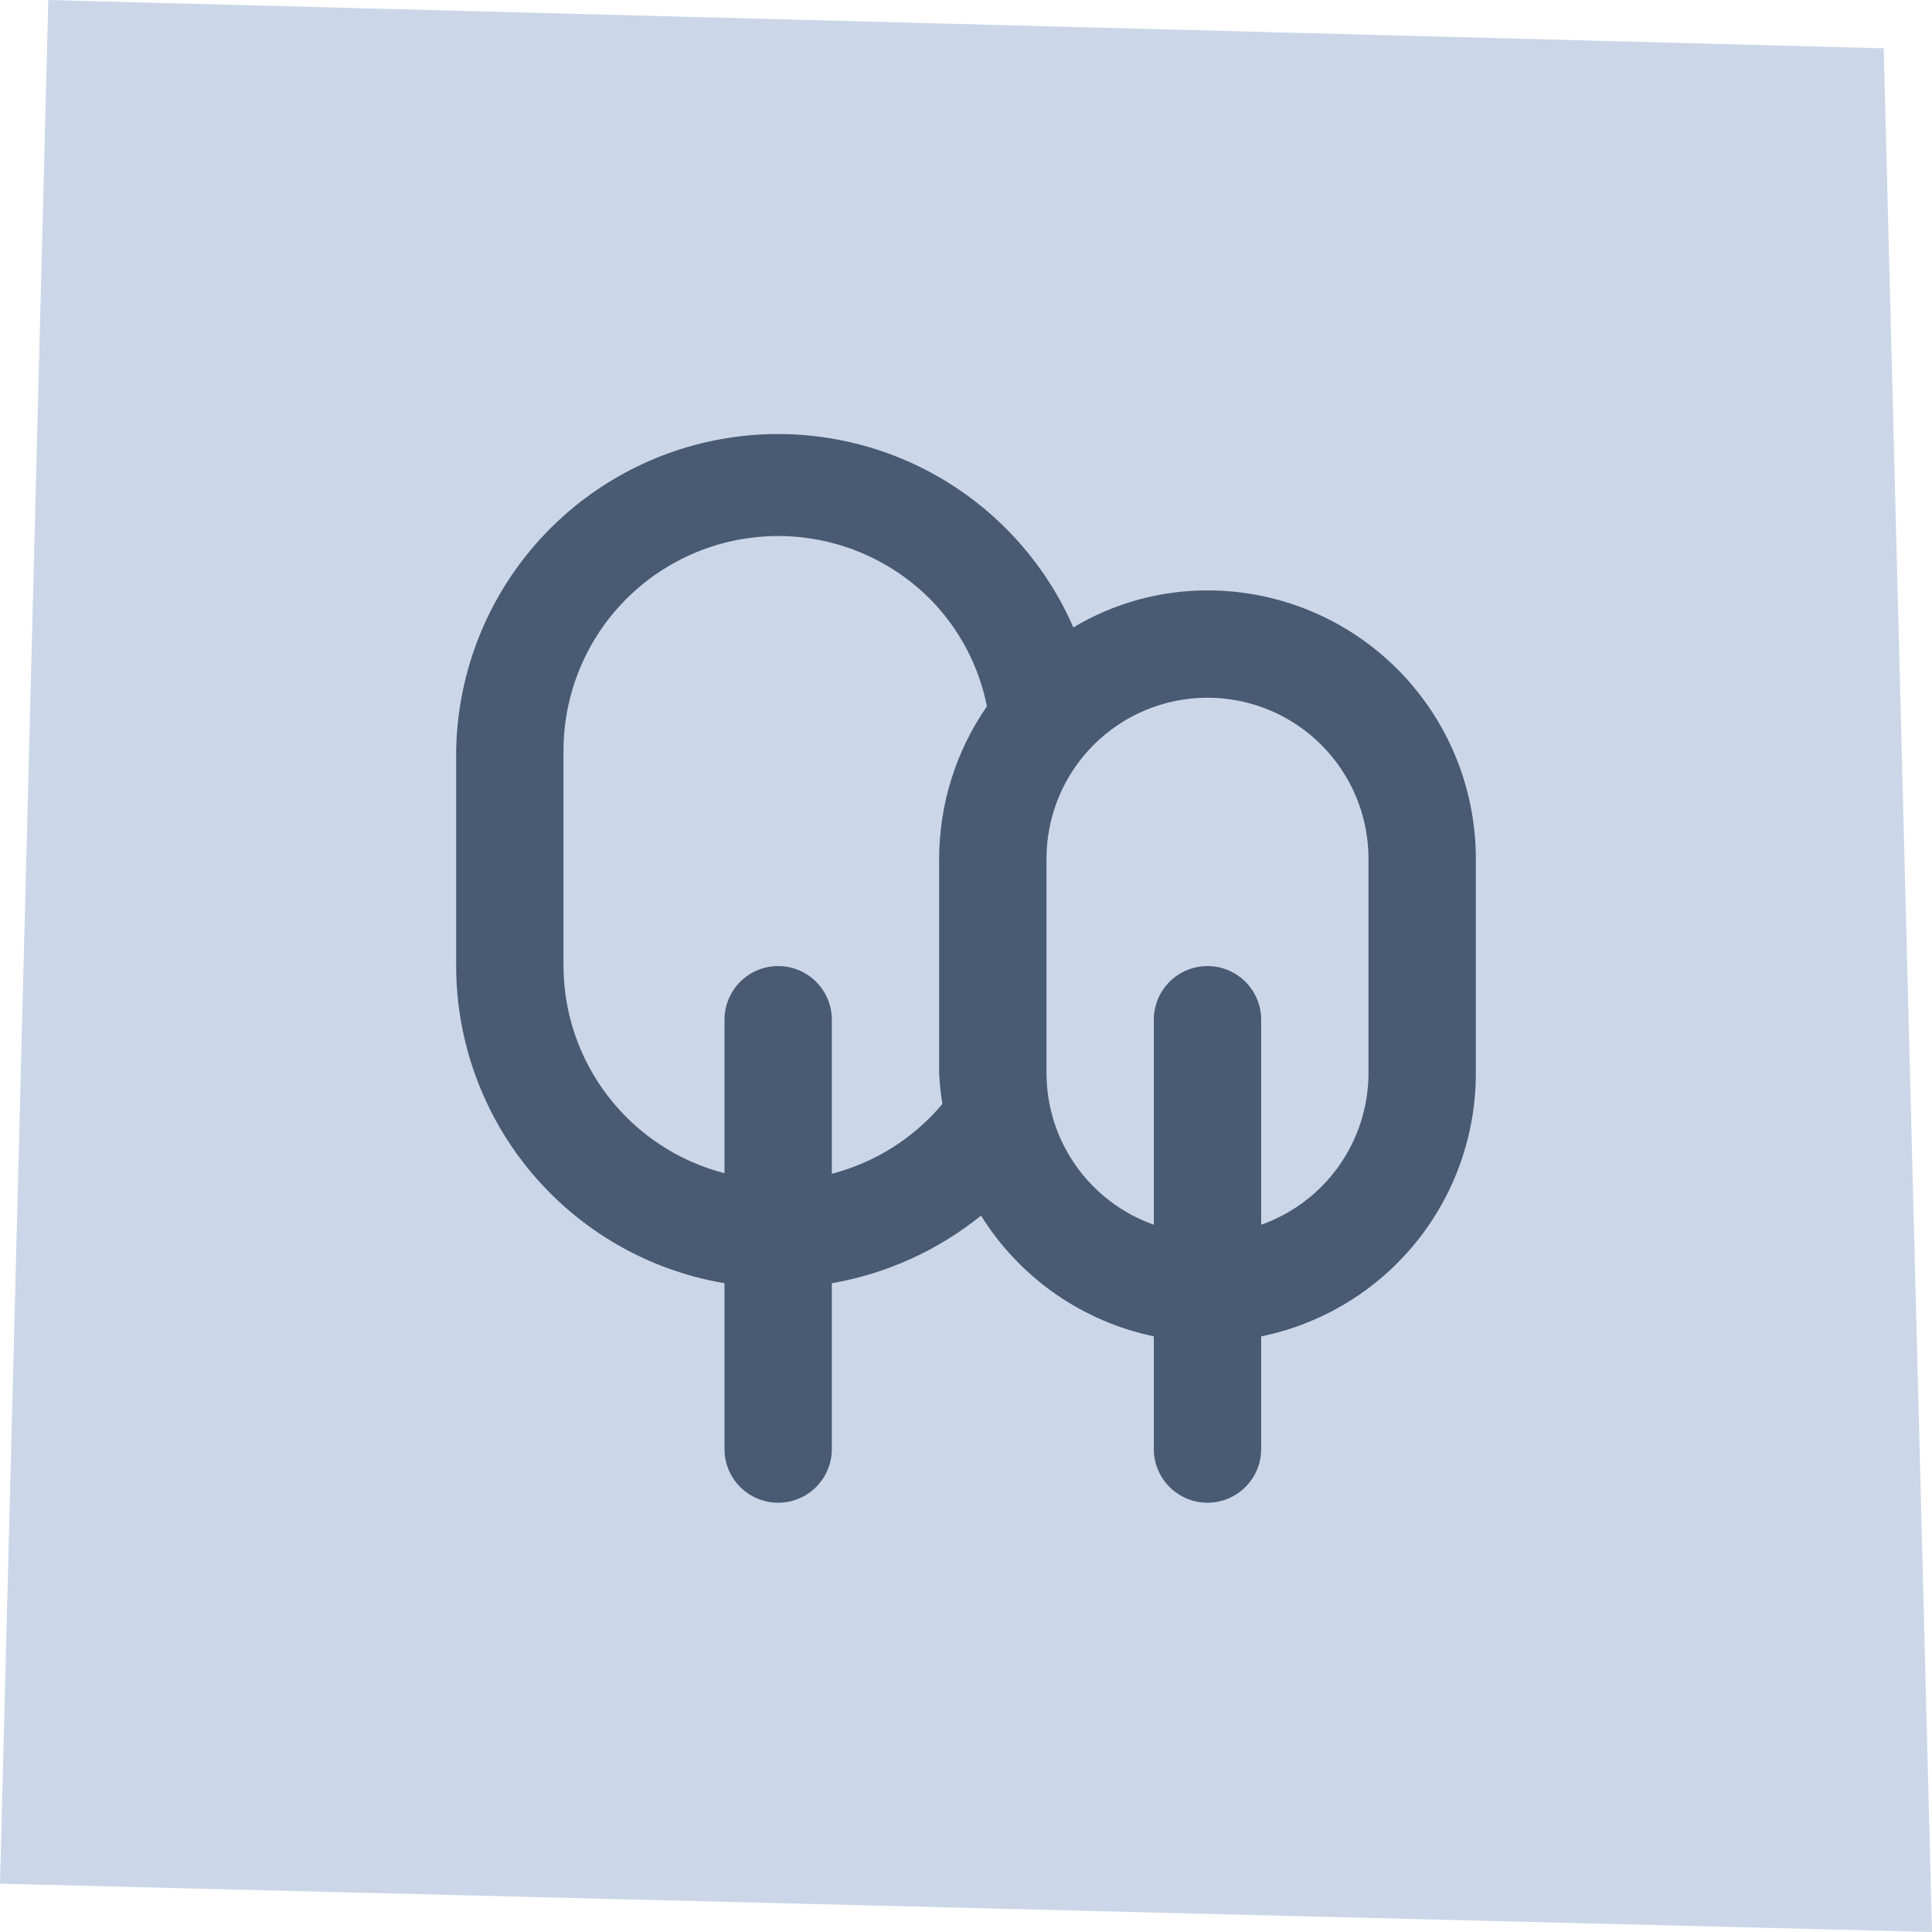
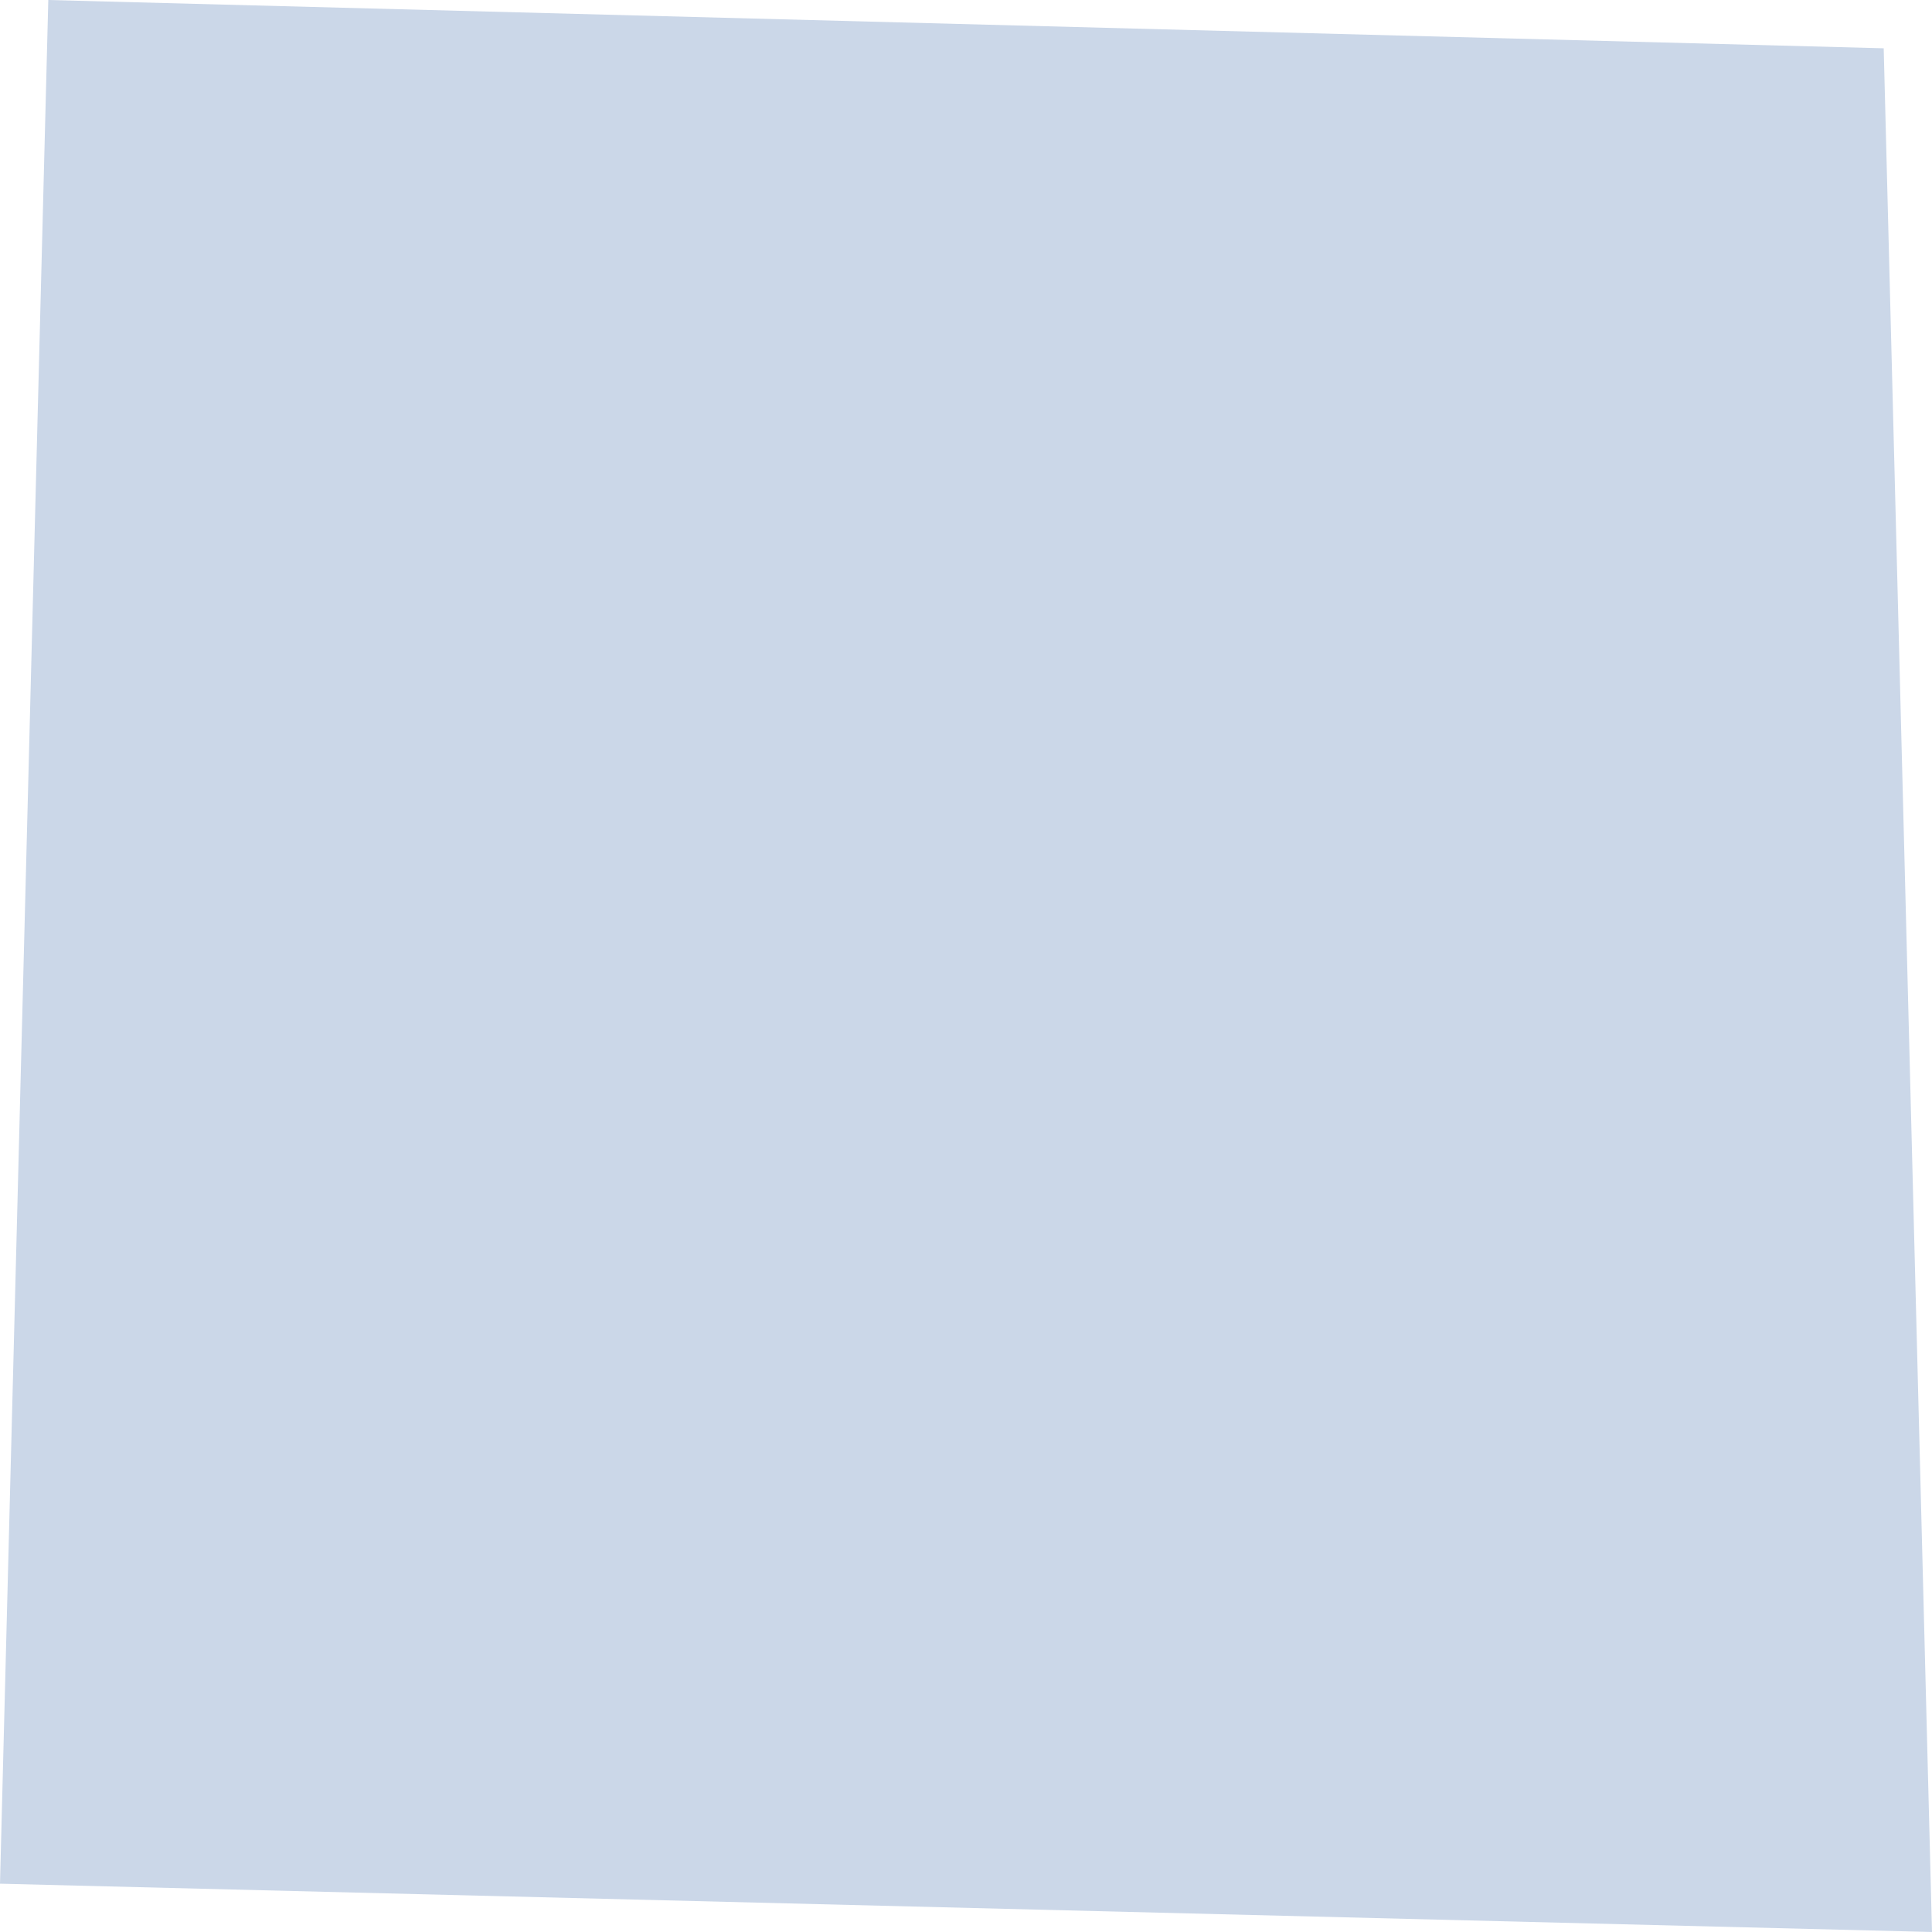
<svg xmlns="http://www.w3.org/2000/svg" width="88" height="88" viewBox="0 0 88 88" fill="none">
  <path d="M2.2 0L85.8 2.2L88 88L0 85.8L2.2 0Z" fill="#CBD7E8" />
-   <path d="M55 26.892C52.847 26.89 50.735 27.473 48.889 28.578C47.55 25.505 45.198 22.983 42.226 21.433C39.254 19.882 35.841 19.397 32.554 20.057C29.268 20.717 26.306 22.483 24.163 25.061C22.021 27.639 20.826 30.873 20.777 34.225V44.003C20.781 47.466 22.01 50.817 24.247 53.461C26.484 56.105 29.584 57.872 33 58.449V66.003C33 66.651 33.257 67.273 33.715 67.731C34.174 68.189 34.796 68.447 35.444 68.447C36.092 68.447 36.714 68.189 37.172 67.731C37.631 67.273 37.889 66.651 37.889 66.003V58.449C40.379 58.017 42.718 56.957 44.684 55.369C45.557 56.77 46.704 57.979 48.057 58.925C49.41 59.87 50.94 60.531 52.555 60.869V66.003C52.555 66.651 52.813 67.273 53.271 67.731C53.73 68.189 54.351 68.447 55 68.447C55.648 68.447 56.27 68.189 56.728 67.731C57.187 67.273 57.444 66.651 57.444 66.003V60.869C60.205 60.306 62.686 58.806 64.468 56.623C66.249 54.44 67.222 51.709 67.222 48.892V39.114C67.222 35.872 65.934 32.763 63.642 30.471C61.35 28.179 58.241 26.892 55 26.892V26.892ZM42.777 39.114V48.892C42.801 49.358 42.85 49.823 42.924 50.285C41.617 51.842 39.856 52.953 37.889 53.463V46.447C37.889 45.799 37.631 45.177 37.172 44.718C36.714 44.26 36.092 44.003 35.444 44.003C34.796 44.003 34.174 44.26 33.715 44.718C33.257 45.177 33 45.799 33 46.447V53.438C30.906 52.898 29.051 51.678 27.724 49.971C26.397 48.264 25.673 46.165 25.666 44.003V34.225C25.66 32.288 26.229 30.392 27.301 28.779C28.374 27.166 29.901 25.908 31.69 25.164C33.478 24.421 35.448 24.225 37.348 24.602C39.248 24.979 40.993 25.912 42.362 27.283C43.685 28.624 44.586 30.323 44.953 32.172C43.54 34.211 42.781 36.632 42.777 39.114V39.114ZM62.333 48.892C62.329 50.404 61.856 51.879 60.981 53.113C60.106 54.347 58.87 55.281 57.444 55.785V46.447C57.444 45.799 57.187 45.177 56.728 44.718C56.27 44.26 55.648 44.003 55 44.003C54.351 44.003 53.73 44.26 53.271 44.718C52.813 45.177 52.555 45.799 52.555 46.447V55.785C51.129 55.281 49.893 54.347 49.018 53.113C48.143 51.879 47.67 50.404 47.666 48.892V39.114C47.666 37.169 48.439 35.303 49.814 33.928C51.189 32.553 53.055 31.78 55 31.78C56.944 31.78 58.81 32.553 60.185 33.928C61.56 35.303 62.333 37.169 62.333 39.114V48.892Z" fill="#495A73" />
</svg>